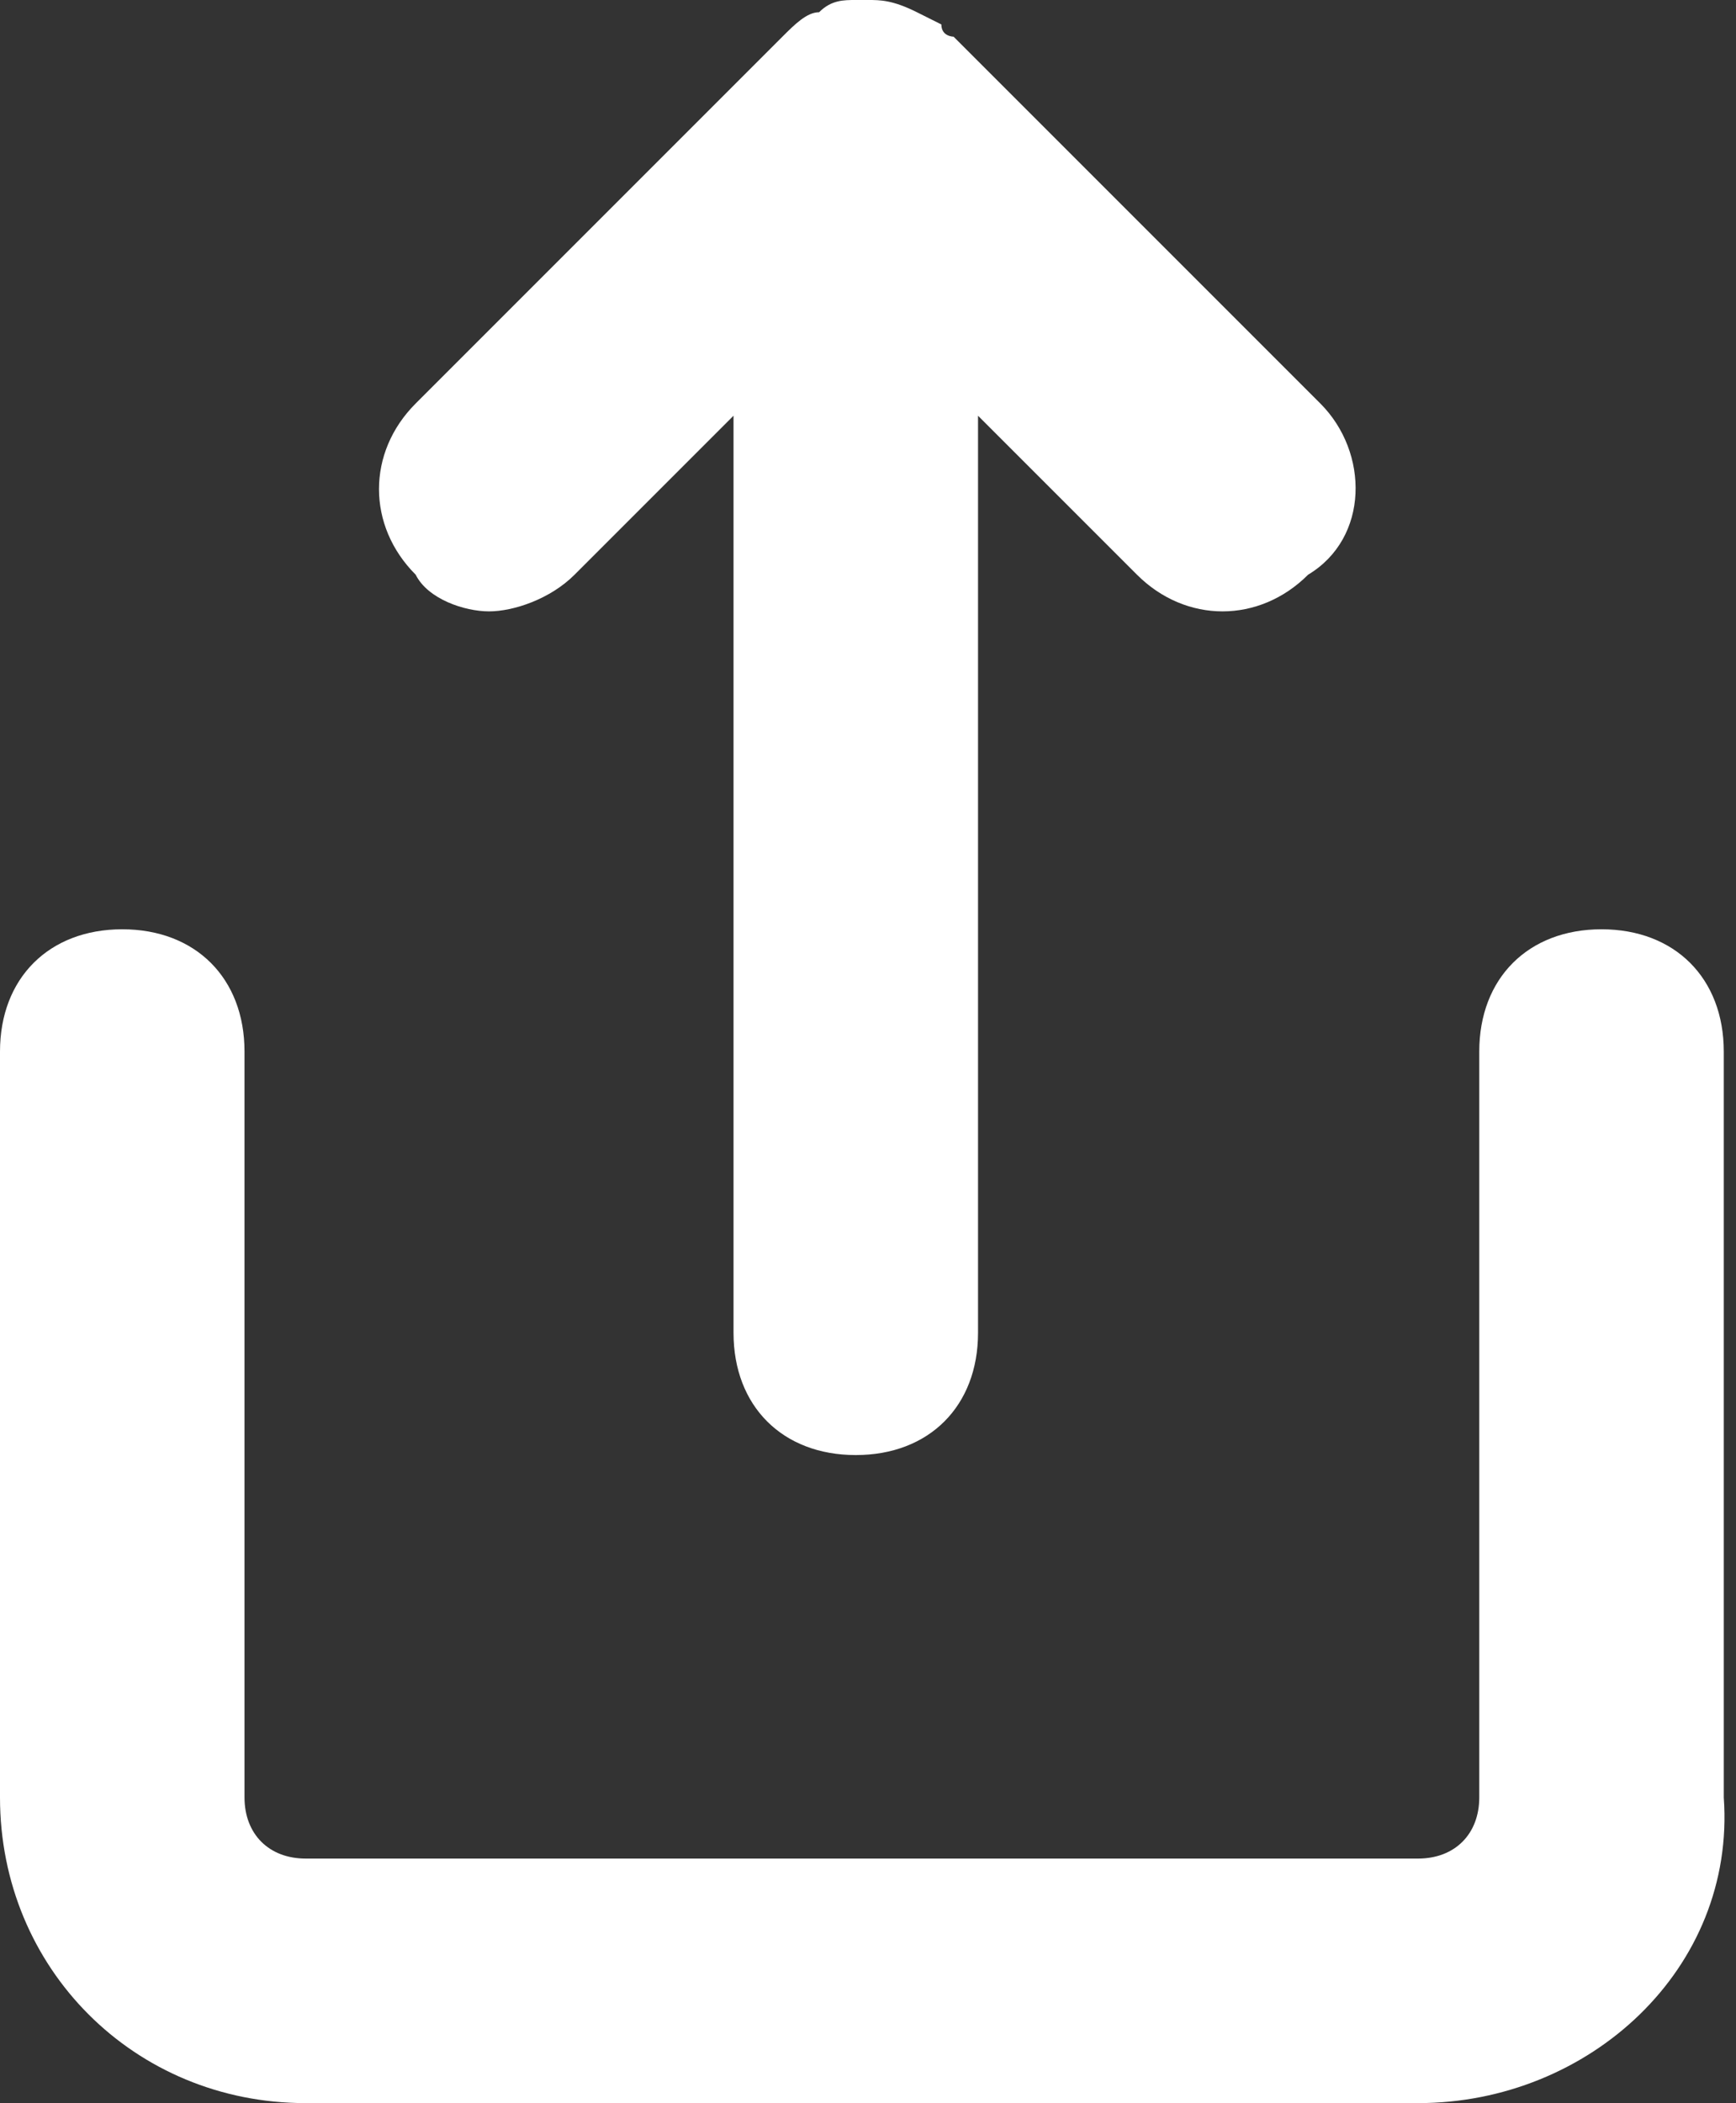
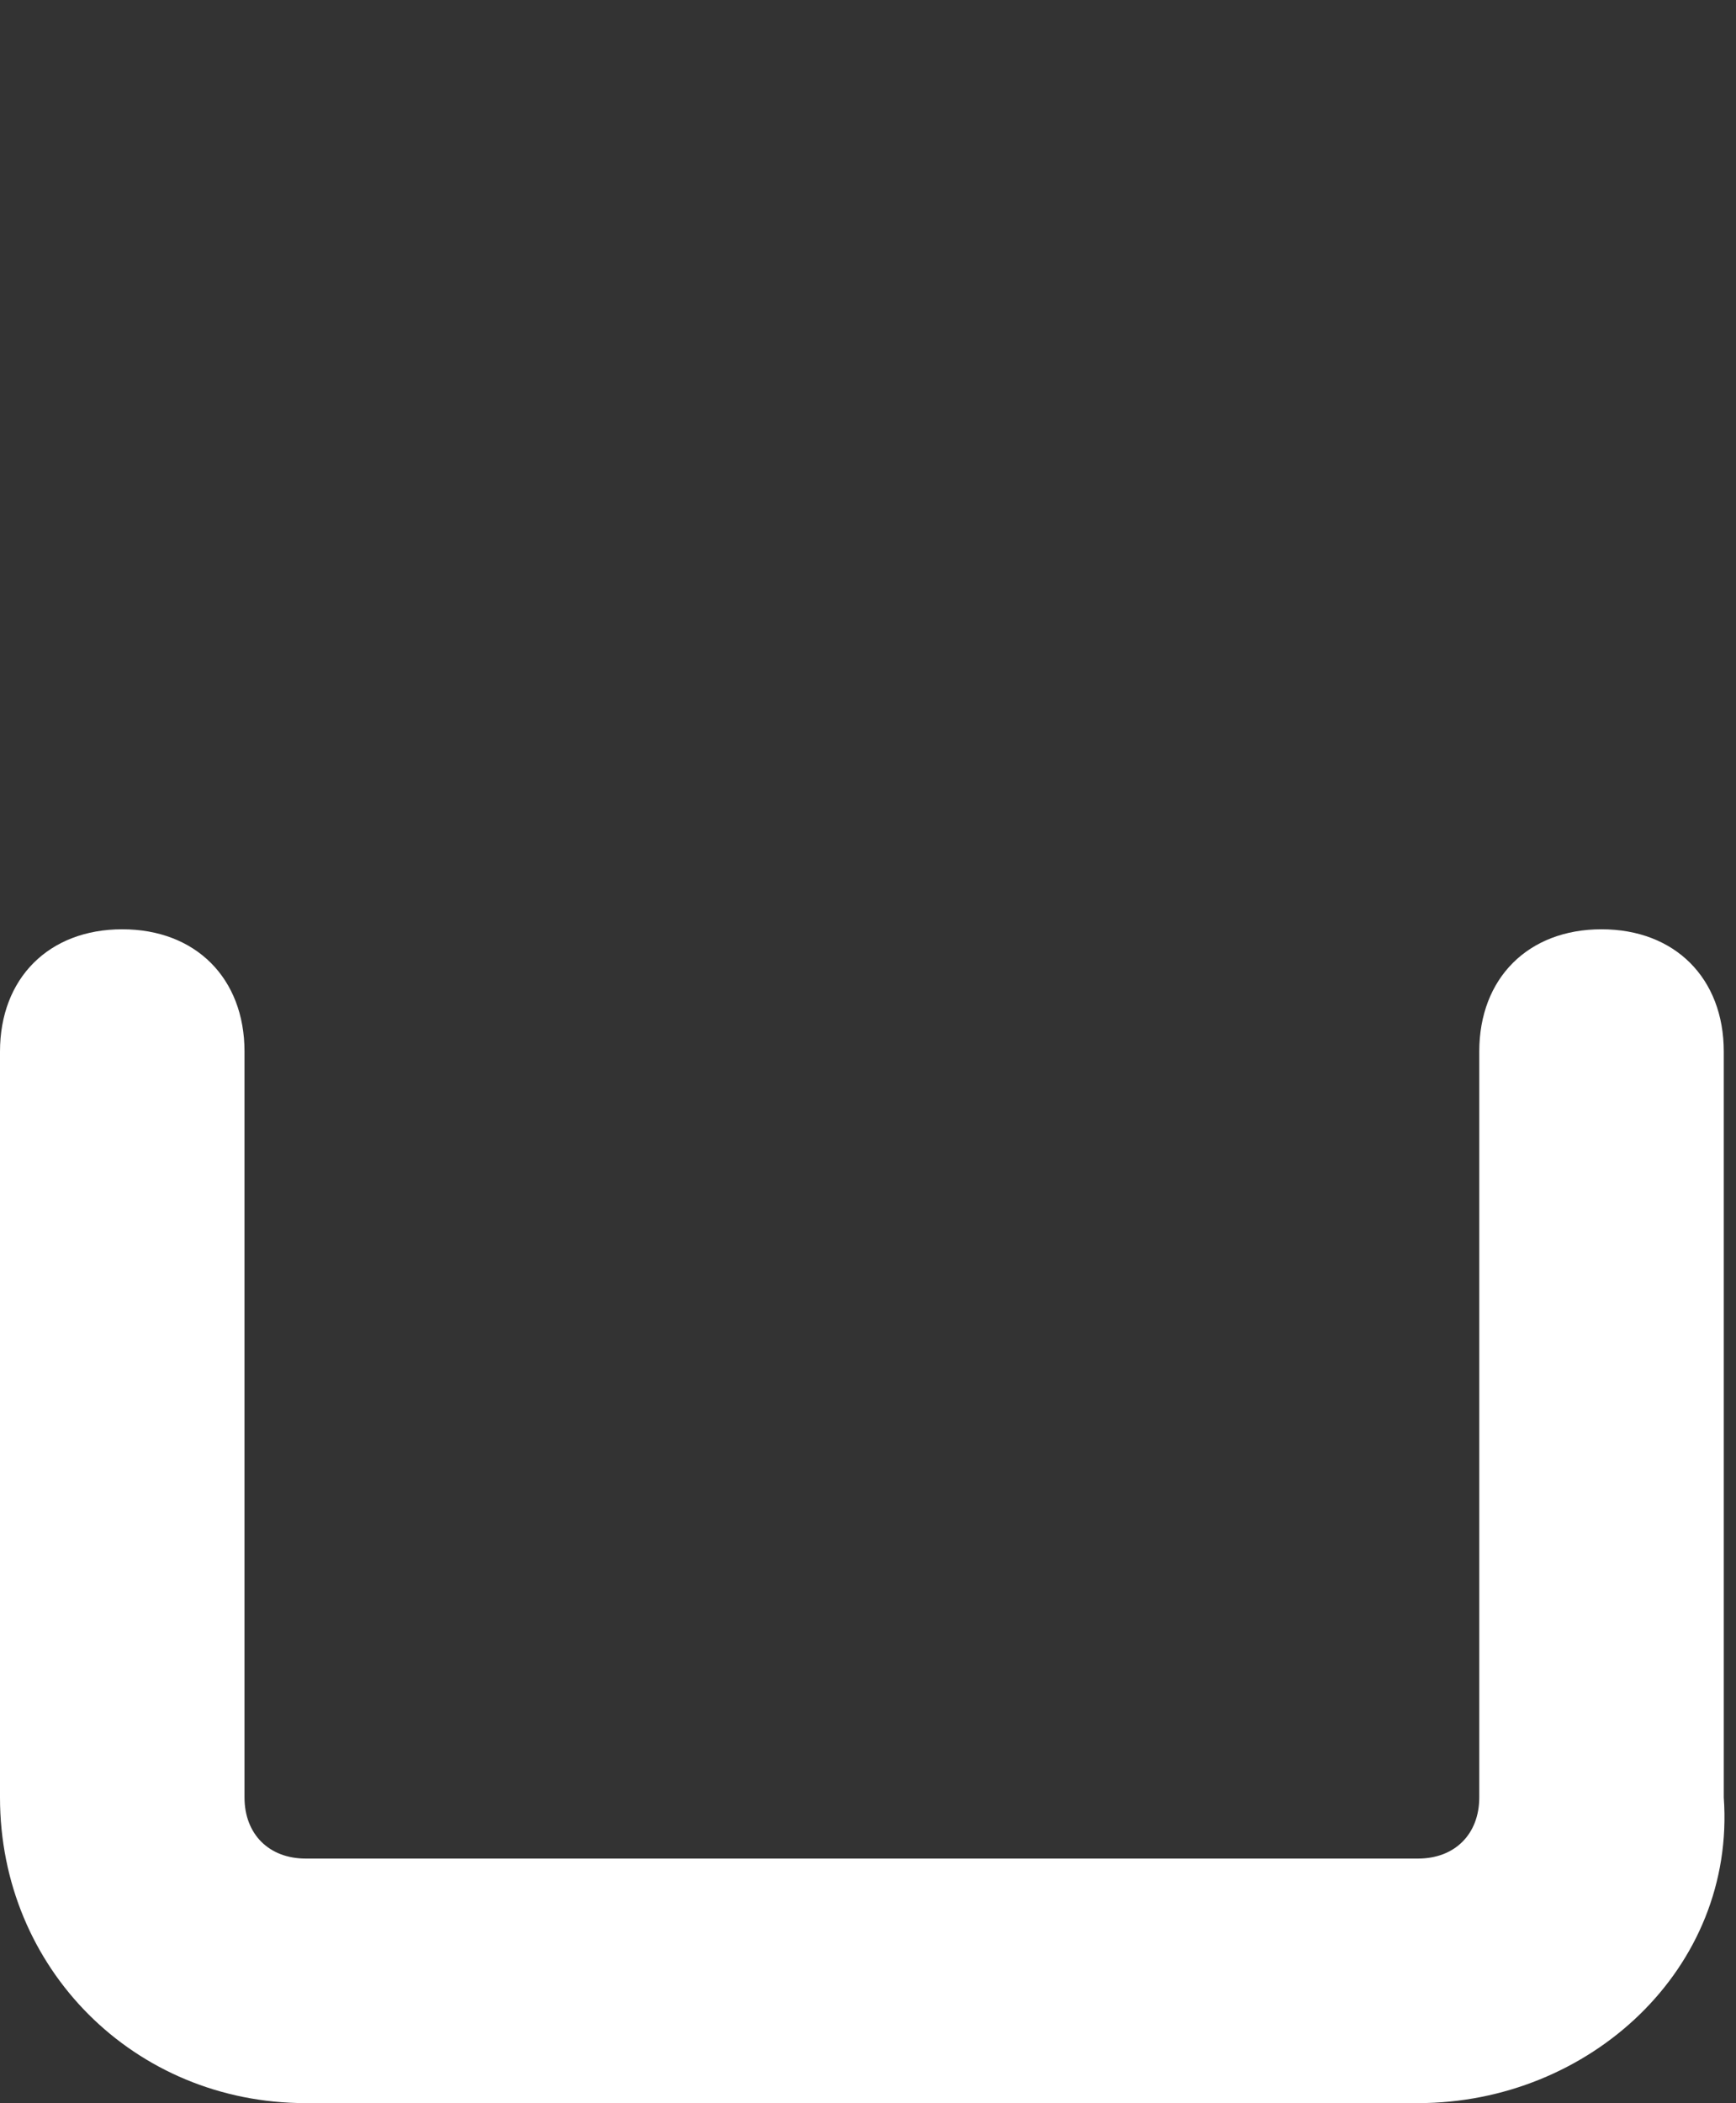
<svg xmlns="http://www.w3.org/2000/svg" viewBox="0 0 14.2 17.2" enable-background="new 0 0 14.2 17.2">
  <rect x="0" y="0" width="14.2" height="17.2" fill="#333333" stroke="none" />
  <style type="text/css">.st1{fill:#fff;}</style>
  <g id="share" class="st0">
    <path class="st1" d="M11.6 17.2h-9.1c-1.4 0-2.5-1.1-2.5-2.5v-6.1c0-.6.4-1 1-1s1 .4 1 1v6.1c0 .3.2.5.5.5h9.1c.3 0 .5-.2.5-.5v-6.1c0-.6.4-1 1-1s1 .4 1 1v6.1c.1 1.4-1.1 2.5-2.5 2.5z" id="Path_219" />
-     <path class="st1" d="M10.8 3.3l-3-3s-.1 0-.1-.1l-.2-.1c-.2-.1-.3-.1-.4-.1h-.1c-.1 0-.2 0-.3.1-.1 0-.2.1-.3.2l-3 3c-.4.4-.4 1 0 1.4.1.2.4.3.6.3s.5-.1.7-.3l1.3-1.3v7.5c0 .6.4 1 1 1s1-.4 1-1v-7.5l1.3 1.3c.4.4 1 .4 1.4 0 .5-.3.5-1 .1-1.4z" />
  </g>
</svg>